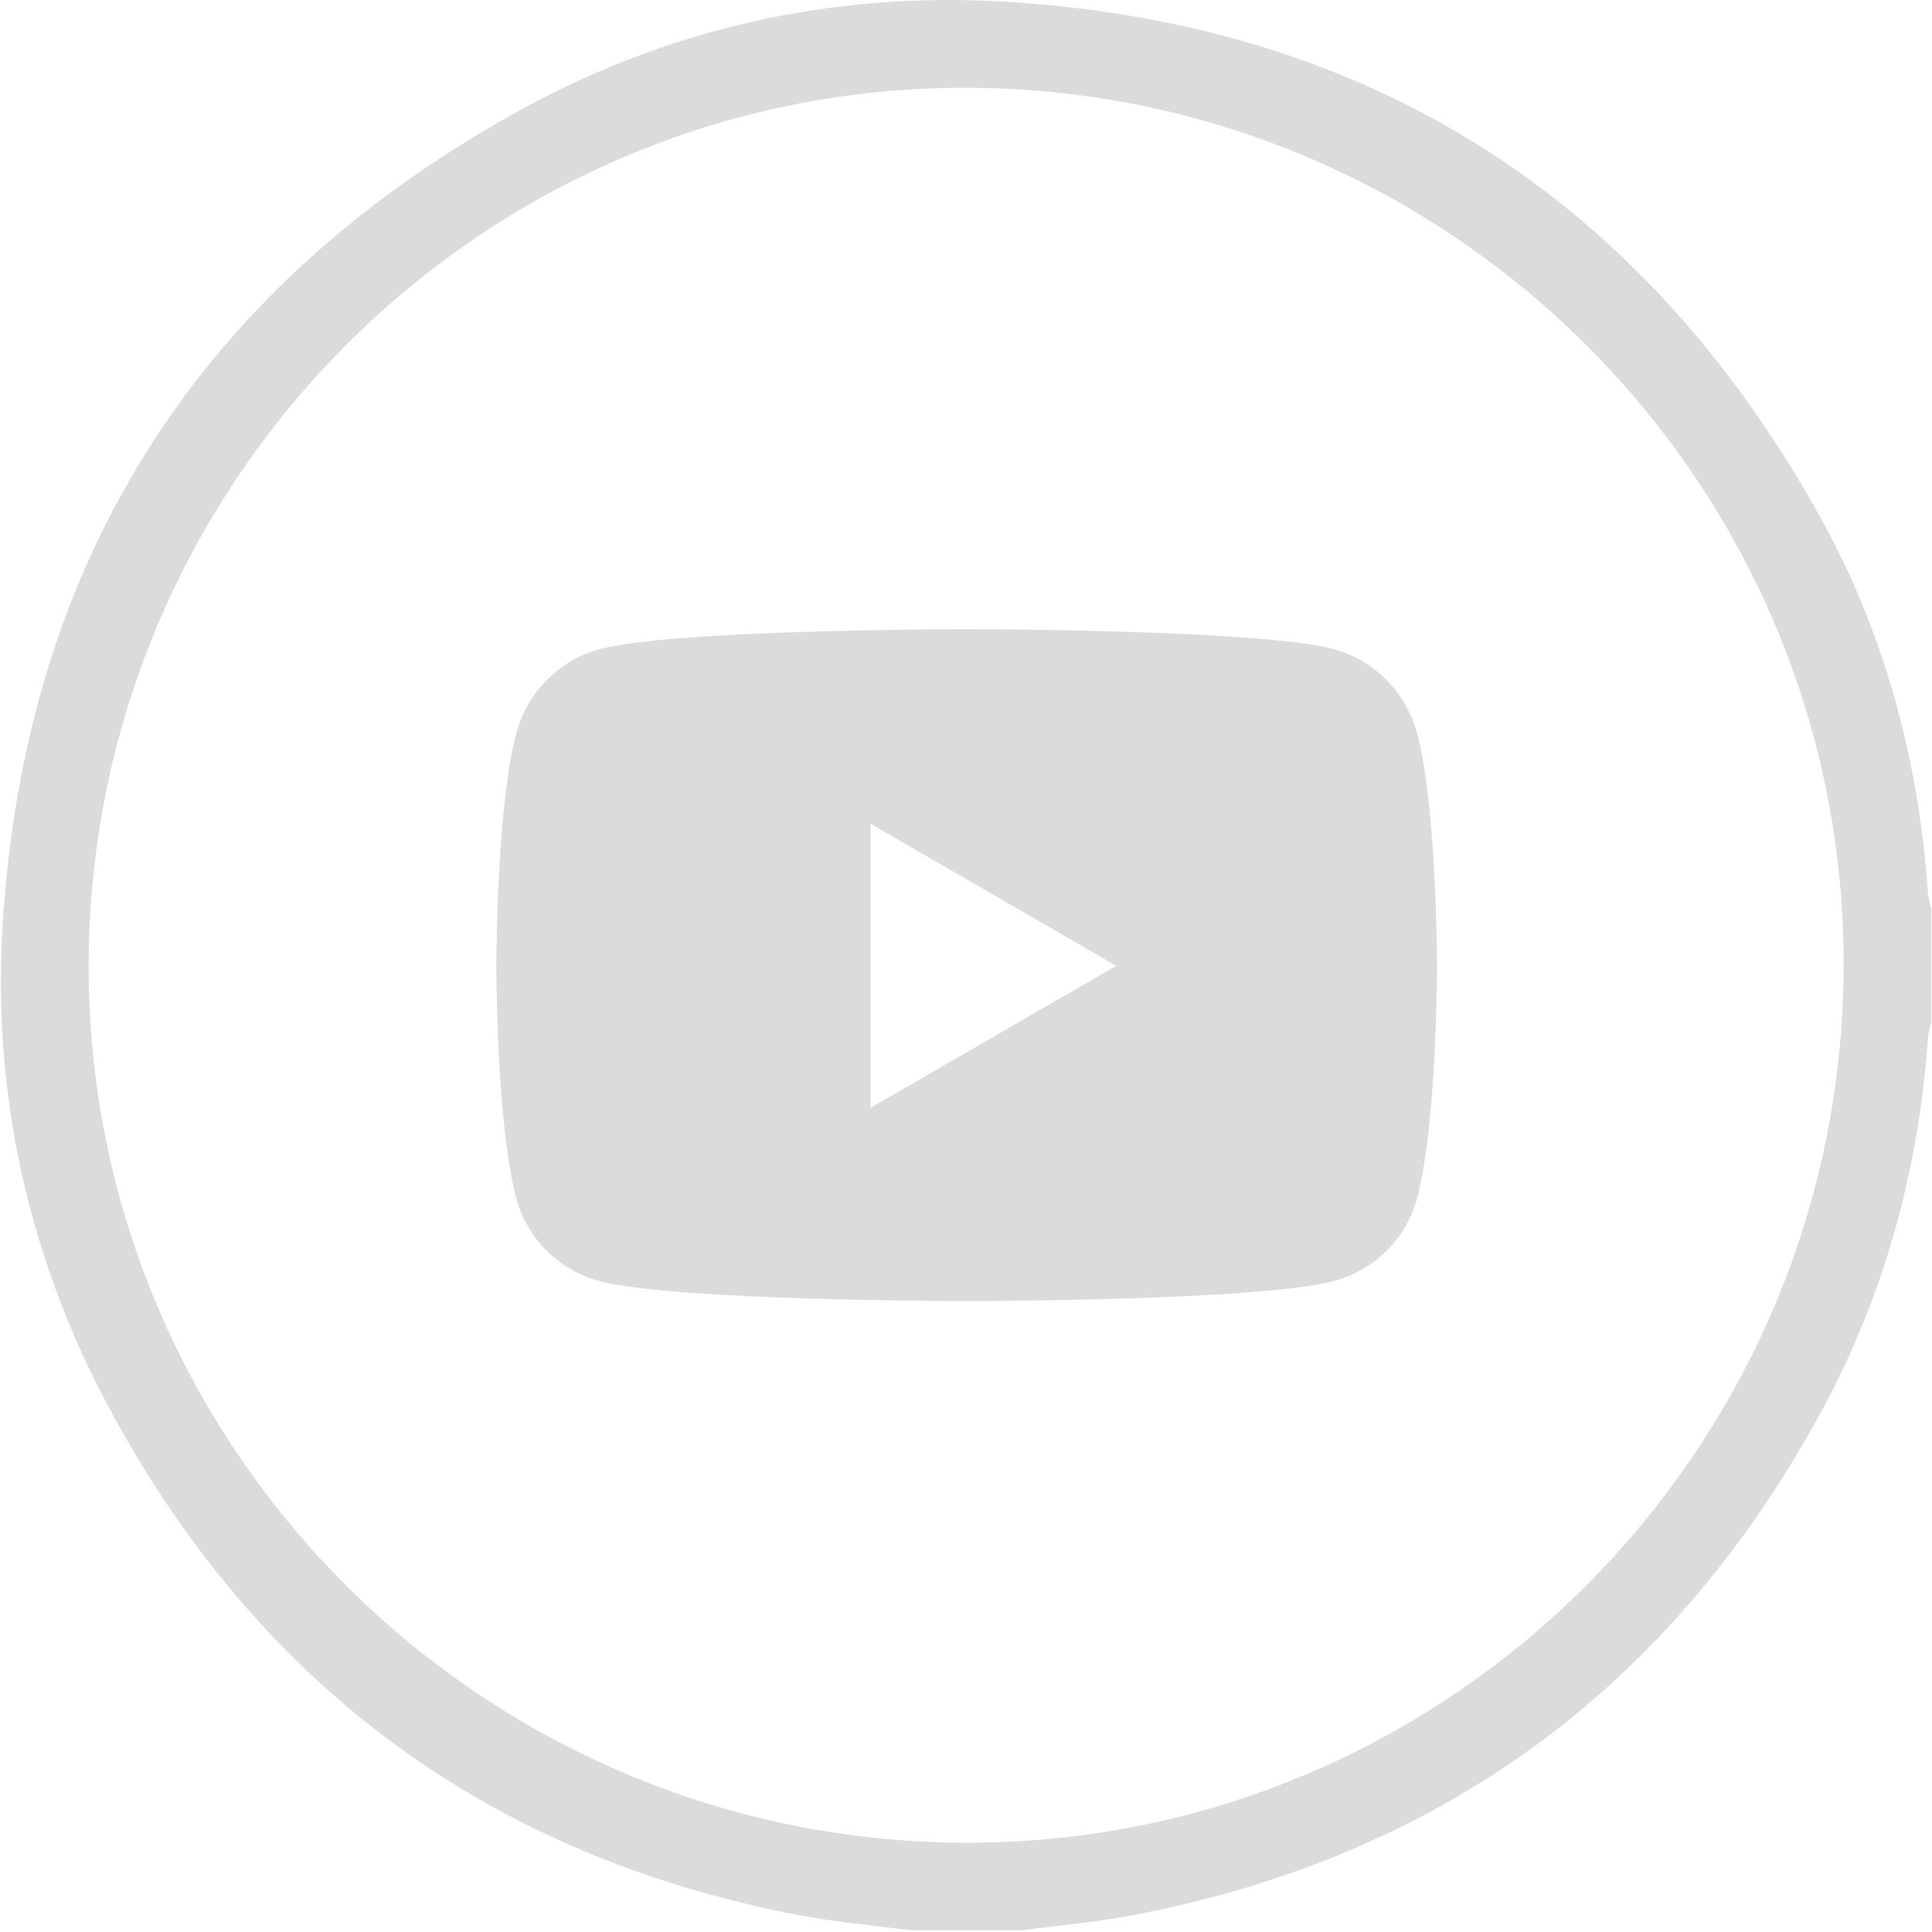
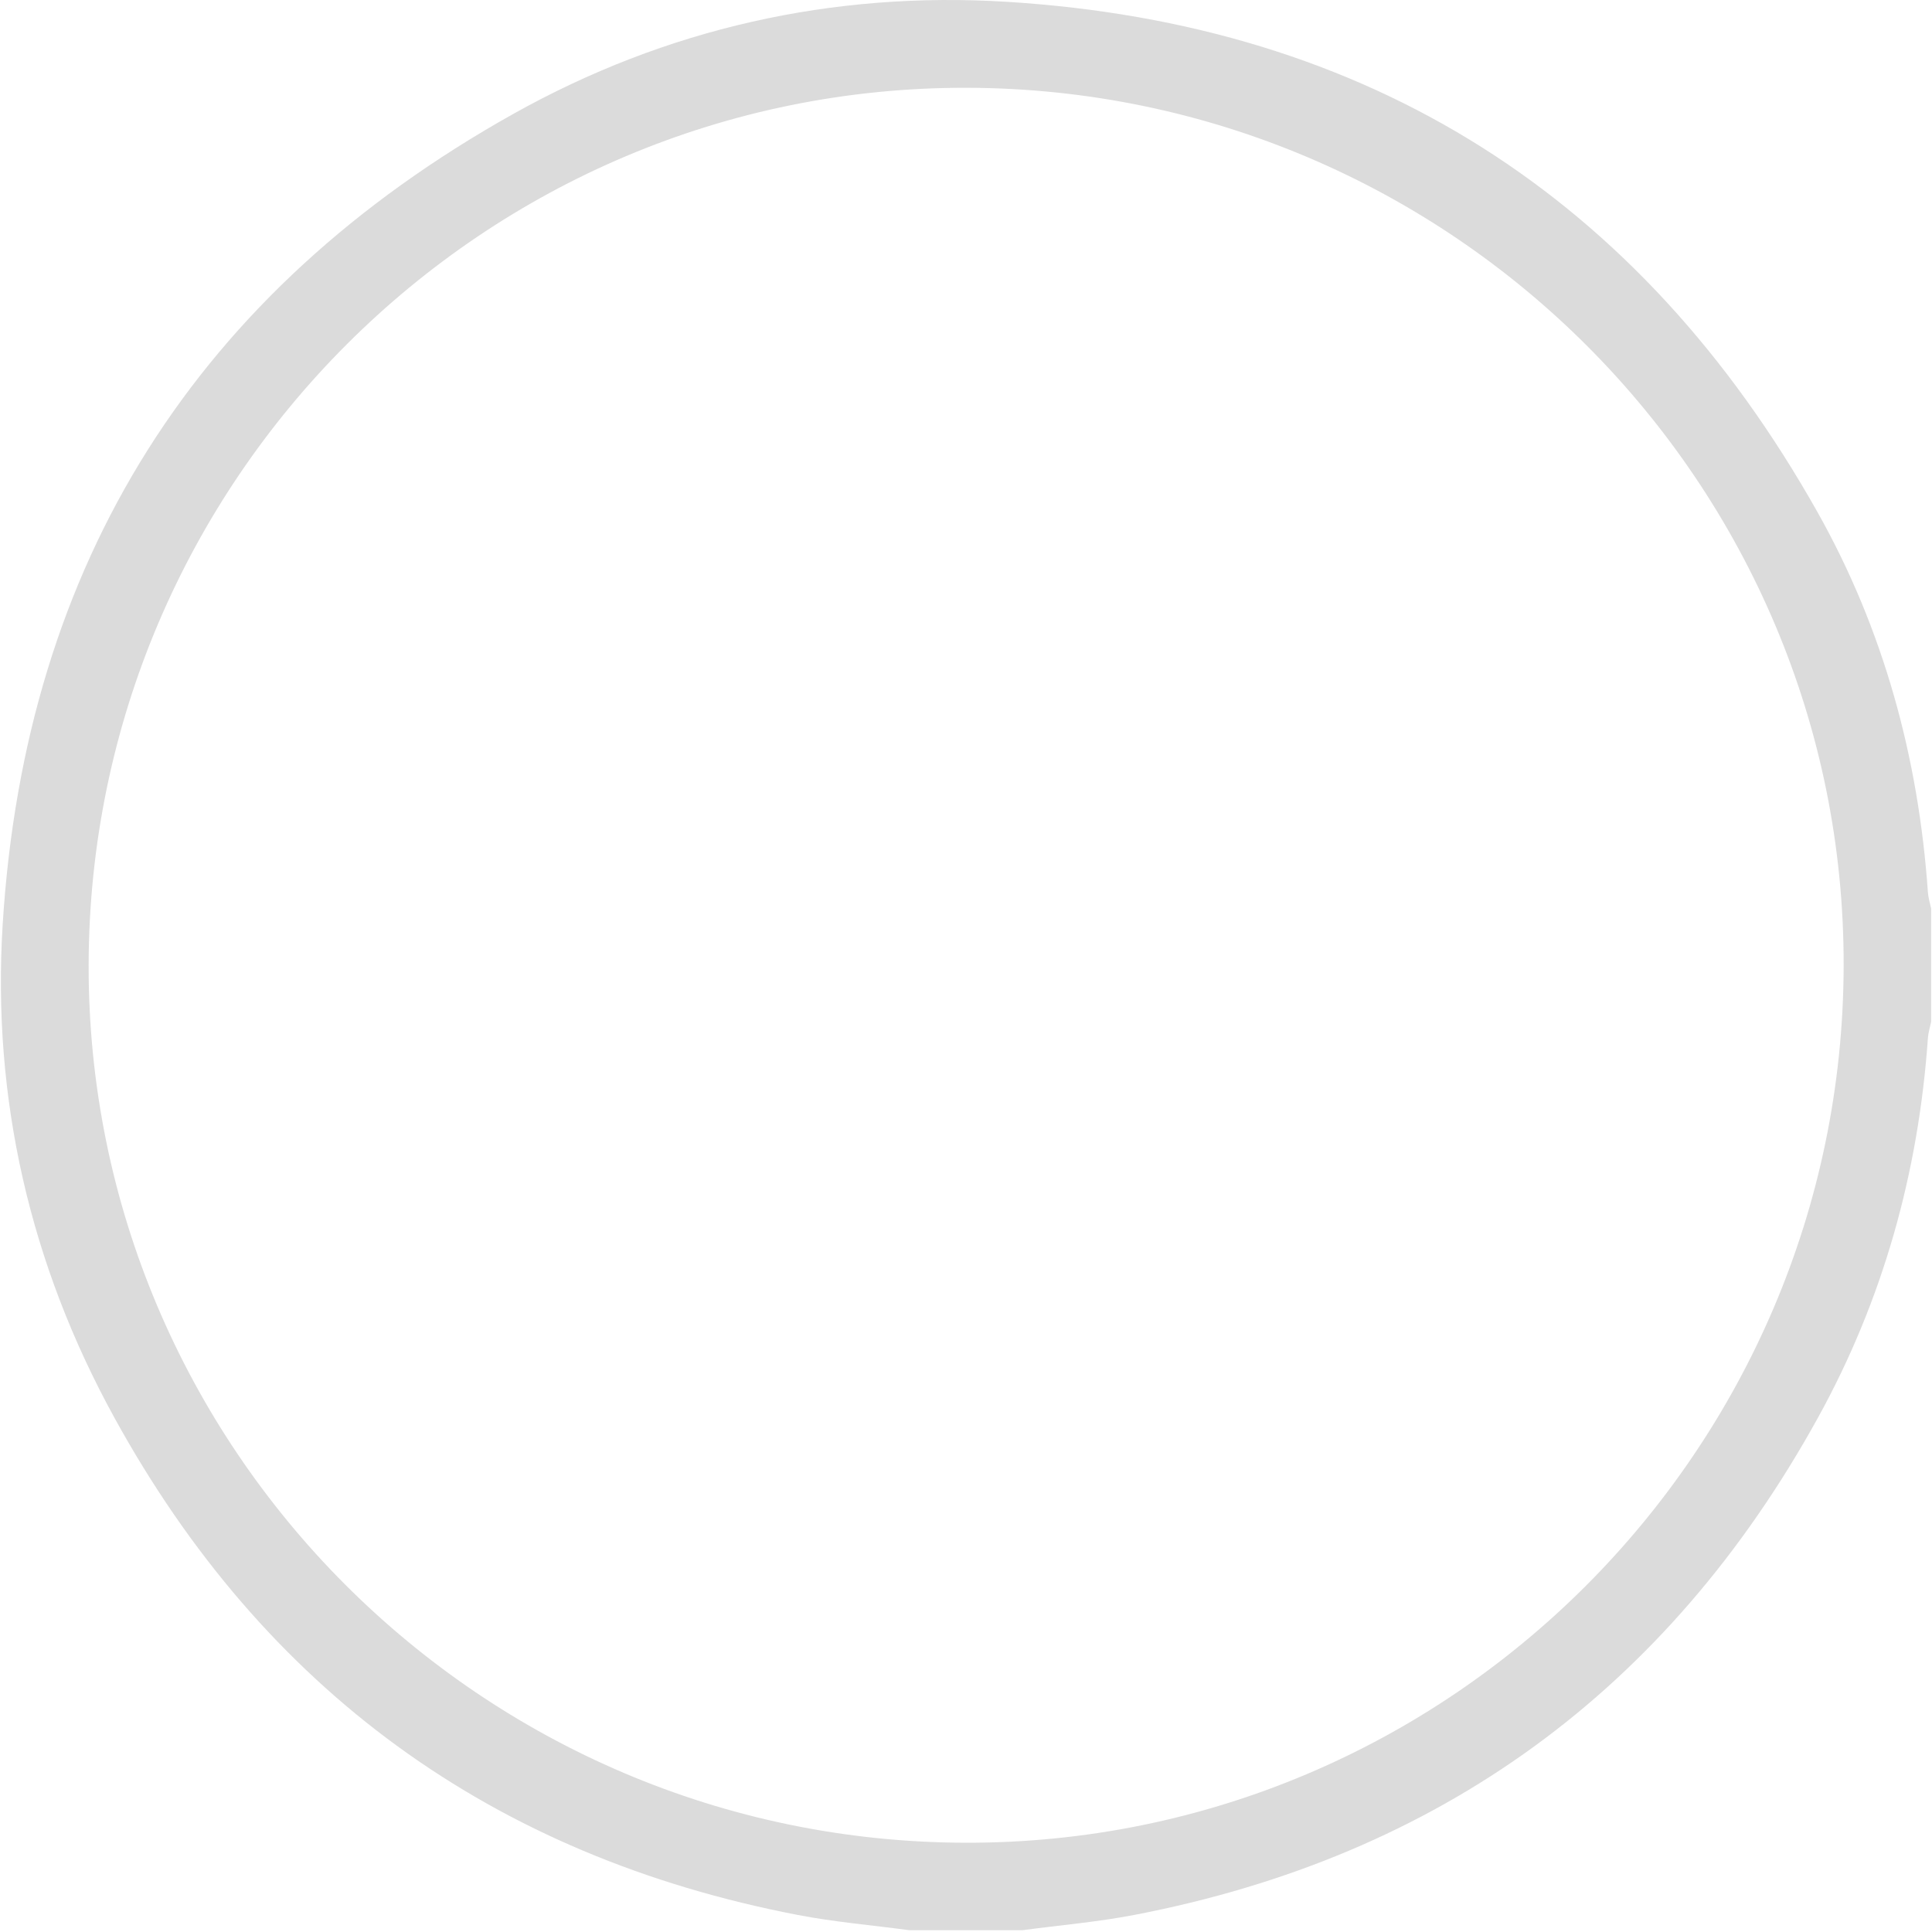
<svg xmlns="http://www.w3.org/2000/svg" width="629" height="629" viewBox="0 0 629 629" fill="none">
  <g clip-path="url(#clip0_1509_179140)">
    <path d="M296.134 628.426C284.008 626.797 271.789 625.768 259.801 623.463C160.314 604.331 85.957 550.18 37.235 461.546C9.832 411.713 -2.648 357.669 0.871 300.997C8.172 183.075 64.147 94.702 167.184 37.047C216.797 9.28 271.021 -2.906 327.688 0.582C445.618 7.851 533.87 63.877 591.751 166.786C613.253 205.018 624.611 246.707 627.67 290.548C627.793 292.33 628.361 294.082 628.715 295.834V332.652C628.361 334.419 627.793 336.171 627.67 337.938C624.611 381.763 613.023 423.284 591.813 461.669C542.938 550.149 468.703 604.347 369.263 623.447C357.274 625.752 345.056 626.782 332.944 628.411H296.119L296.134 628.426ZM314.793 28.58C157.548 28.196 29.243 156.276 28.859 314.013C28.475 471.258 156.564 599.552 314.301 599.937C471.546 600.321 599.851 472.241 600.235 314.504C600.619 157.259 472.53 28.964 314.793 28.58Z" fill="#DBDBDB" />
-     <path d="M461.444 239.066C457.922 225.593 447.545 214.983 434.369 211.382C410.486 204.839 314.719 204.839 314.719 204.839C314.719 204.839 218.952 204.839 195.069 211.382C181.893 214.983 171.515 225.593 167.993 239.066C161.594 263.486 161.594 314.435 161.594 314.435C161.594 314.435 161.594 365.384 167.993 389.804C171.515 403.276 181.893 413.445 195.069 417.046C218.952 423.589 314.719 423.589 314.719 423.589C314.719 423.589 410.485 423.589 434.369 417.046C447.545 413.445 457.922 403.276 461.444 389.804C467.844 365.384 467.844 314.435 467.844 314.435C467.844 314.435 467.844 263.486 461.444 239.066ZM283.398 360.693V268.177L363.44 314.436L283.398 360.693Z" fill="#DBDBDB" />
  </g>
  <defs>
    <clipPath id="clip0_1509_179140">
      <rect width="628.428" height="628.428" fill="white" transform="translate(0.289)" />
    </clipPath>
  </defs>
</svg>